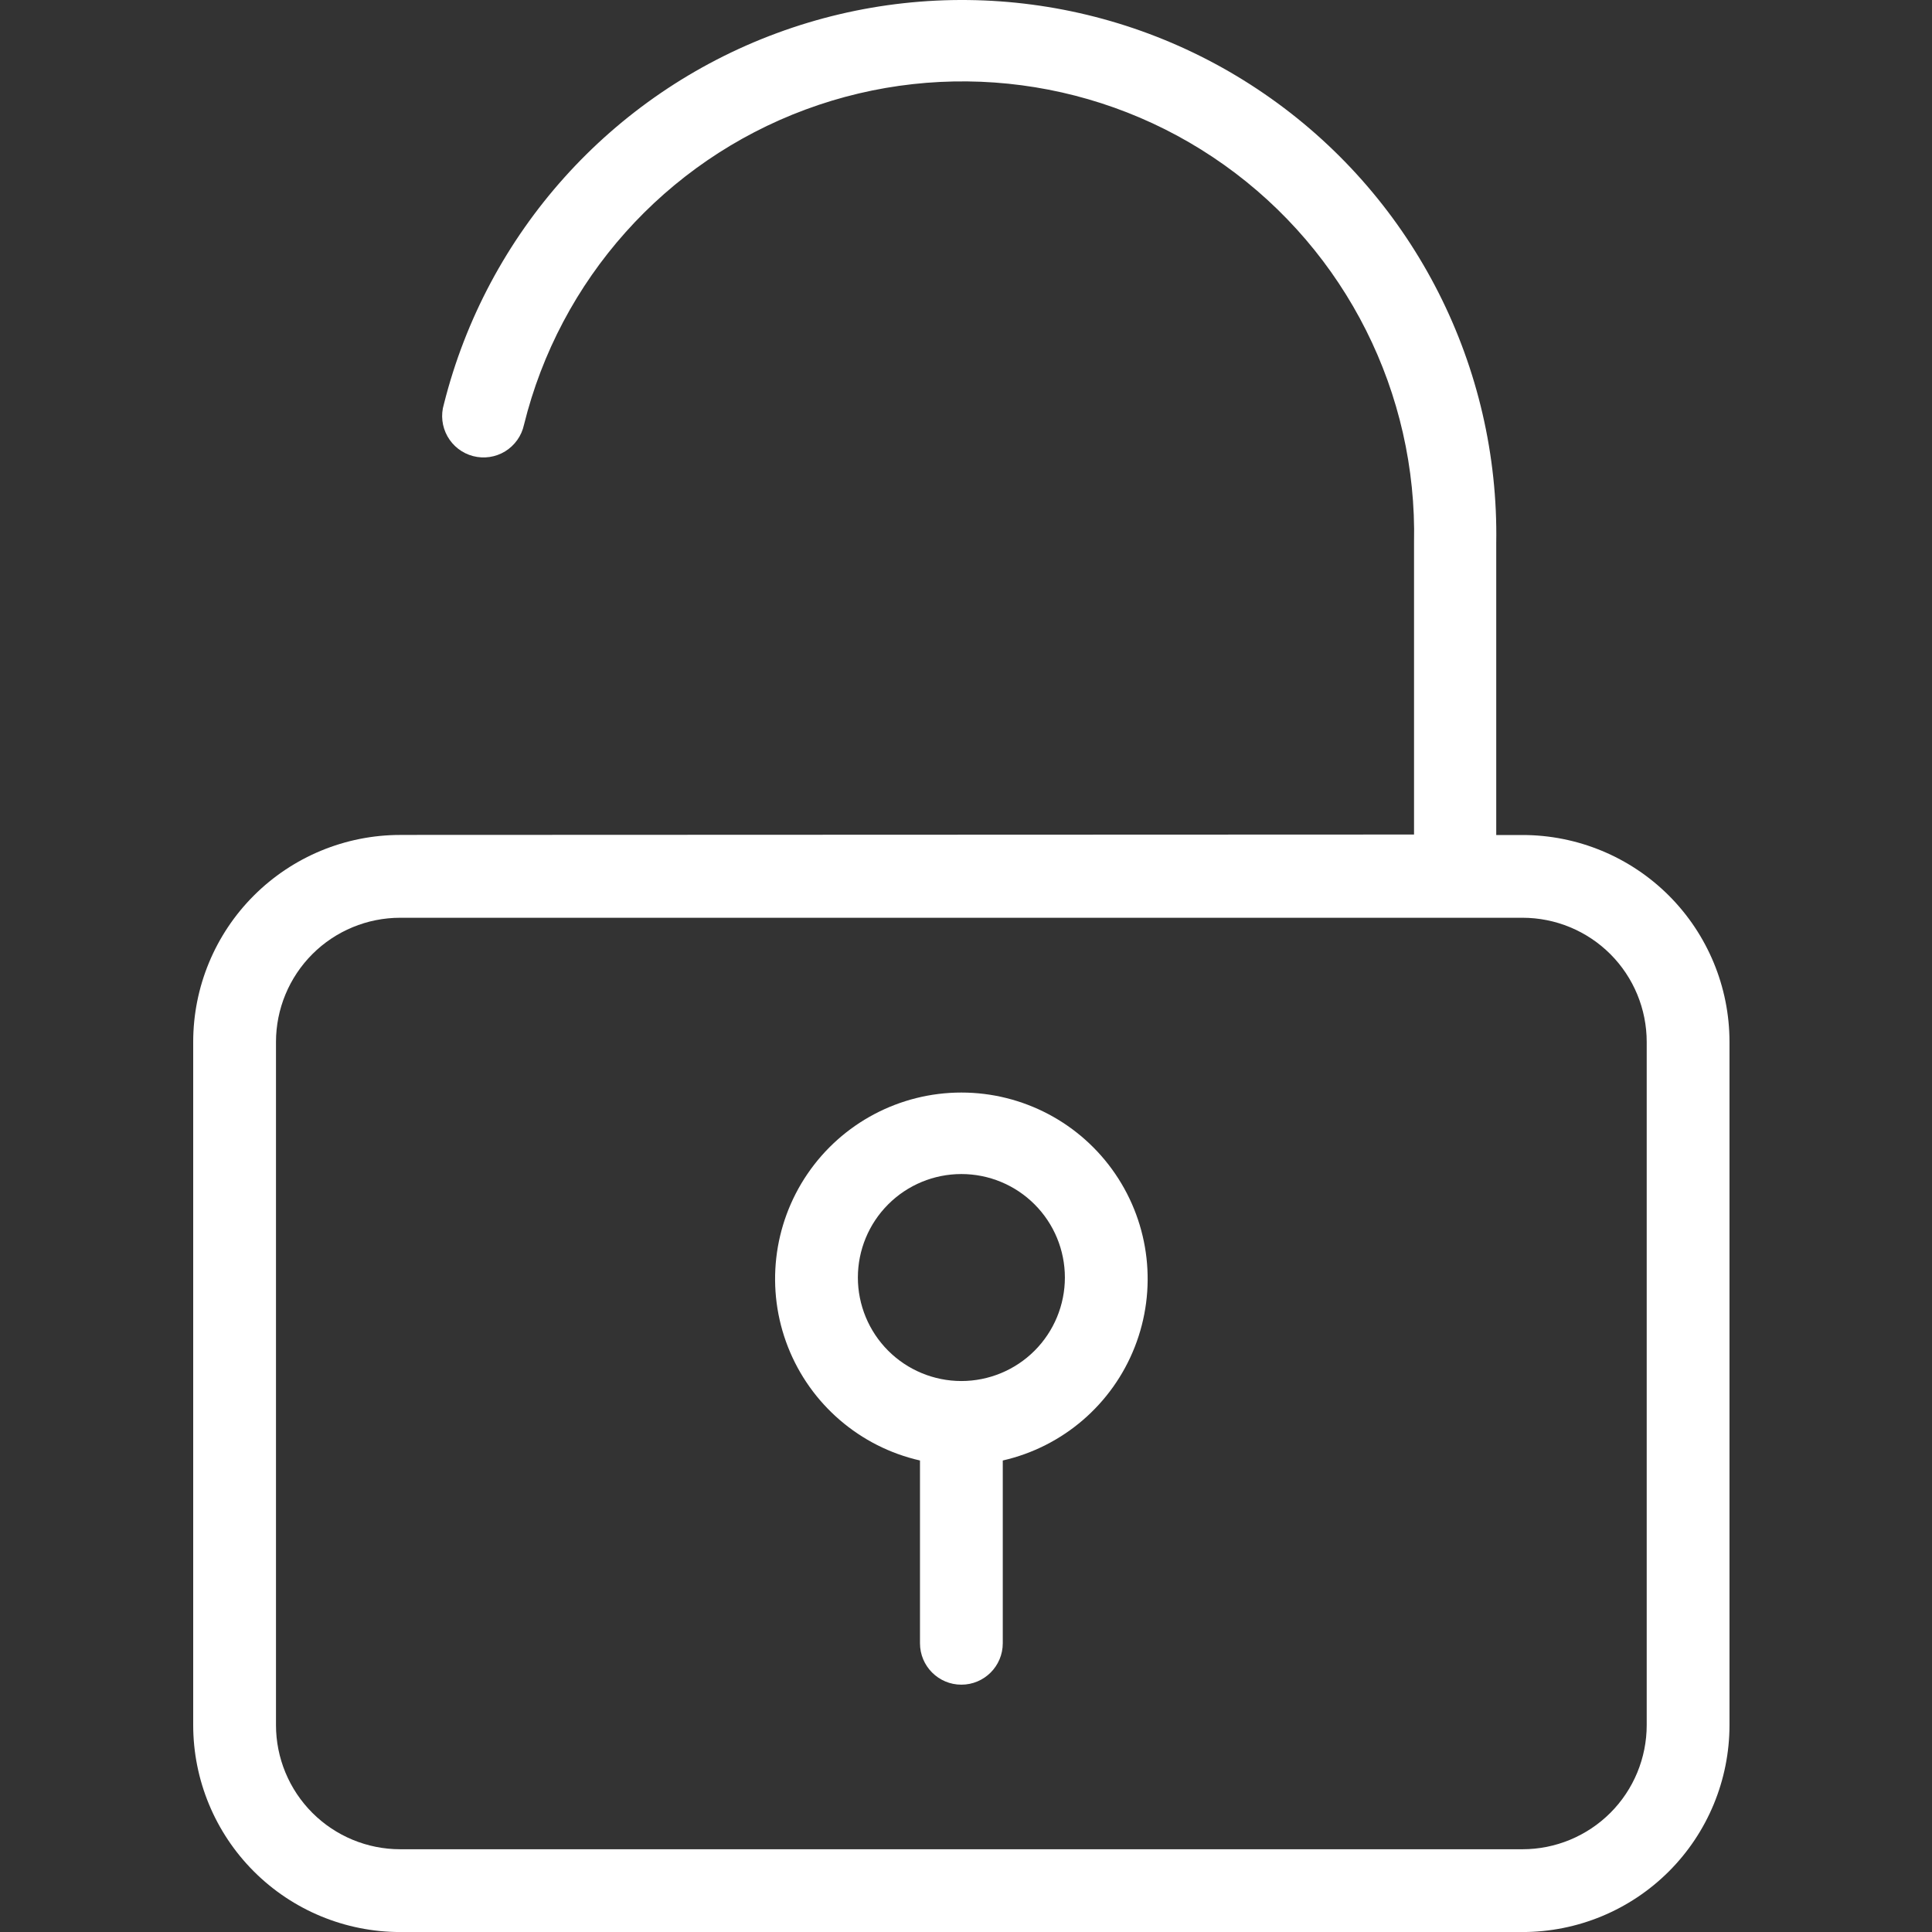
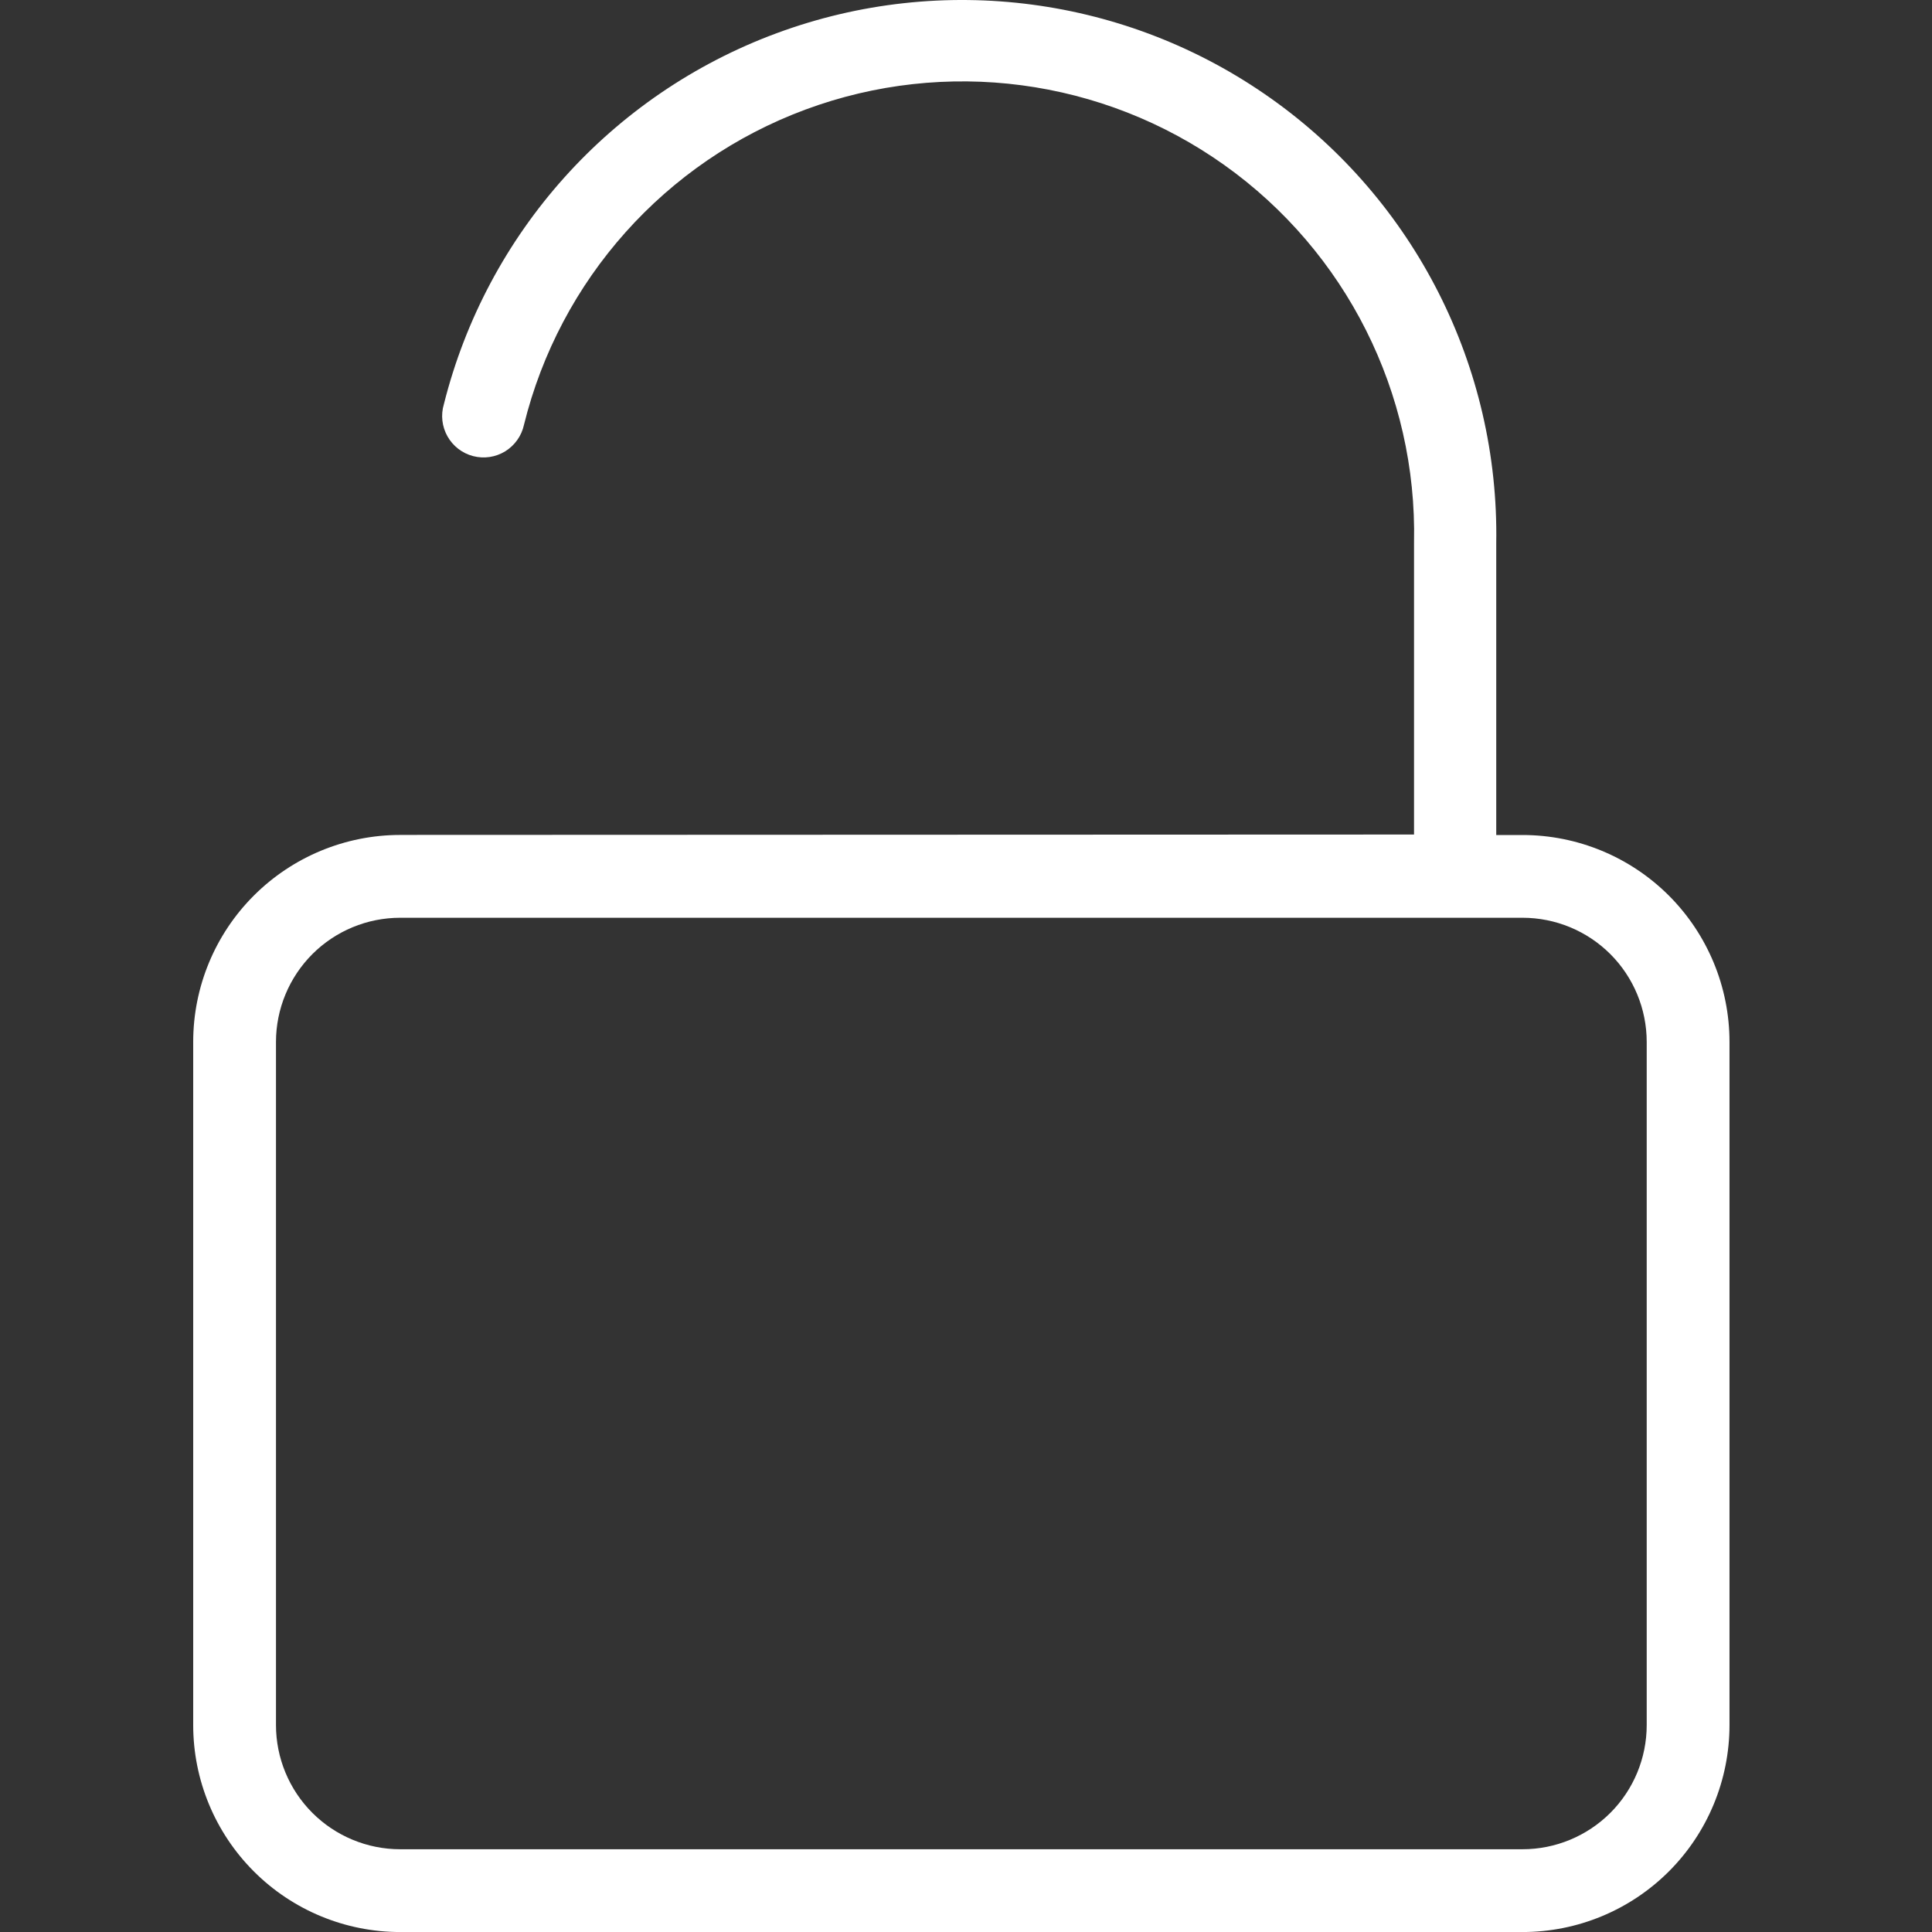
<svg xmlns="http://www.w3.org/2000/svg" width="60" height="60" viewBox="0 0 60 60" fill="none">
  <rect x="0" y="0" width="60" height="60" fill="#333333" stroke="none" />
  <g clip-path="url(#clip0_548_1793)">
    <path d="M12.428 25.93C10.724 25.93 9.089 26.608 7.883 27.813C6.677 29.018 6 30.653 6 32.359V53.573C6 55.277 6.677 56.912 7.883 58.118C9.088 59.324 10.724 60.001 12.428 60.001H47.283C48.988 60.001 50.622 59.324 51.829 58.118C53.034 56.913 53.711 55.277 53.711 53.573V32.359C53.711 30.654 53.034 29.02 51.829 27.814C50.623 26.609 48.988 25.932 47.283 25.932H46.467V16.868C46.557 11.392 43.94 6.224 39.471 3.057C35.004 -0.111 29.261 -0.87 24.123 1.03C18.986 2.928 15.118 7.24 13.785 12.553C13.684 12.888 13.726 13.248 13.897 13.552C14.069 13.857 14.357 14.078 14.694 14.165C15.033 14.253 15.392 14.199 15.69 14.016C15.987 13.832 16.198 13.536 16.272 13.195C17.384 8.686 20.657 5.02 25.011 3.404C29.365 1.788 34.238 2.432 38.022 5.125C41.806 7.818 44.013 12.209 43.914 16.853V25.917L12.427 25.929L12.428 25.93ZM51.14 32.359V53.573C51.14 54.596 50.734 55.577 50.011 56.3C49.287 57.023 48.306 57.43 47.283 57.43H12.428C11.406 57.43 10.424 57.023 9.701 56.3C8.978 55.577 8.571 54.596 8.571 53.573V32.359C8.571 31.336 8.978 30.355 9.701 29.631C10.424 28.908 11.406 28.502 12.428 28.502H47.283C48.306 28.502 49.287 28.908 50.011 29.631C50.734 30.355 51.14 31.336 51.14 32.359Z" fill="white" />
-     <path d="M28.571 45.357V51.033C28.571 51.743 29.146 52.319 29.856 52.319C30.567 52.319 31.142 51.743 31.142 51.033V45.357C33.008 44.932 34.542 43.612 35.241 41.831C35.941 40.05 35.714 38.038 34.636 36.457C33.559 34.876 31.769 33.93 29.856 33.93C27.944 33.93 26.153 34.876 25.076 36.457C23.999 38.038 23.772 40.05 24.471 41.831C25.171 43.612 26.705 44.932 28.571 45.357ZM29.856 36.461C30.709 36.461 31.527 36.799 32.129 37.402C32.732 38.004 33.071 38.823 33.071 39.675C33.071 40.526 32.732 41.345 32.129 41.948C31.527 42.55 30.708 42.889 29.856 42.889C29.005 42.889 28.186 42.55 27.584 41.948C26.981 41.345 26.642 40.526 26.642 39.675C26.642 38.823 26.981 38.004 27.584 37.402C28.186 36.799 29.005 36.461 29.856 36.461Z" fill="white" />
  </g>
  <defs>
    <clipPath id="clip0_548_1793">
      <rect width="47.711" height="60" fill="white" transform="translate(6)" />
    </clipPath>
  </defs>
</svg>